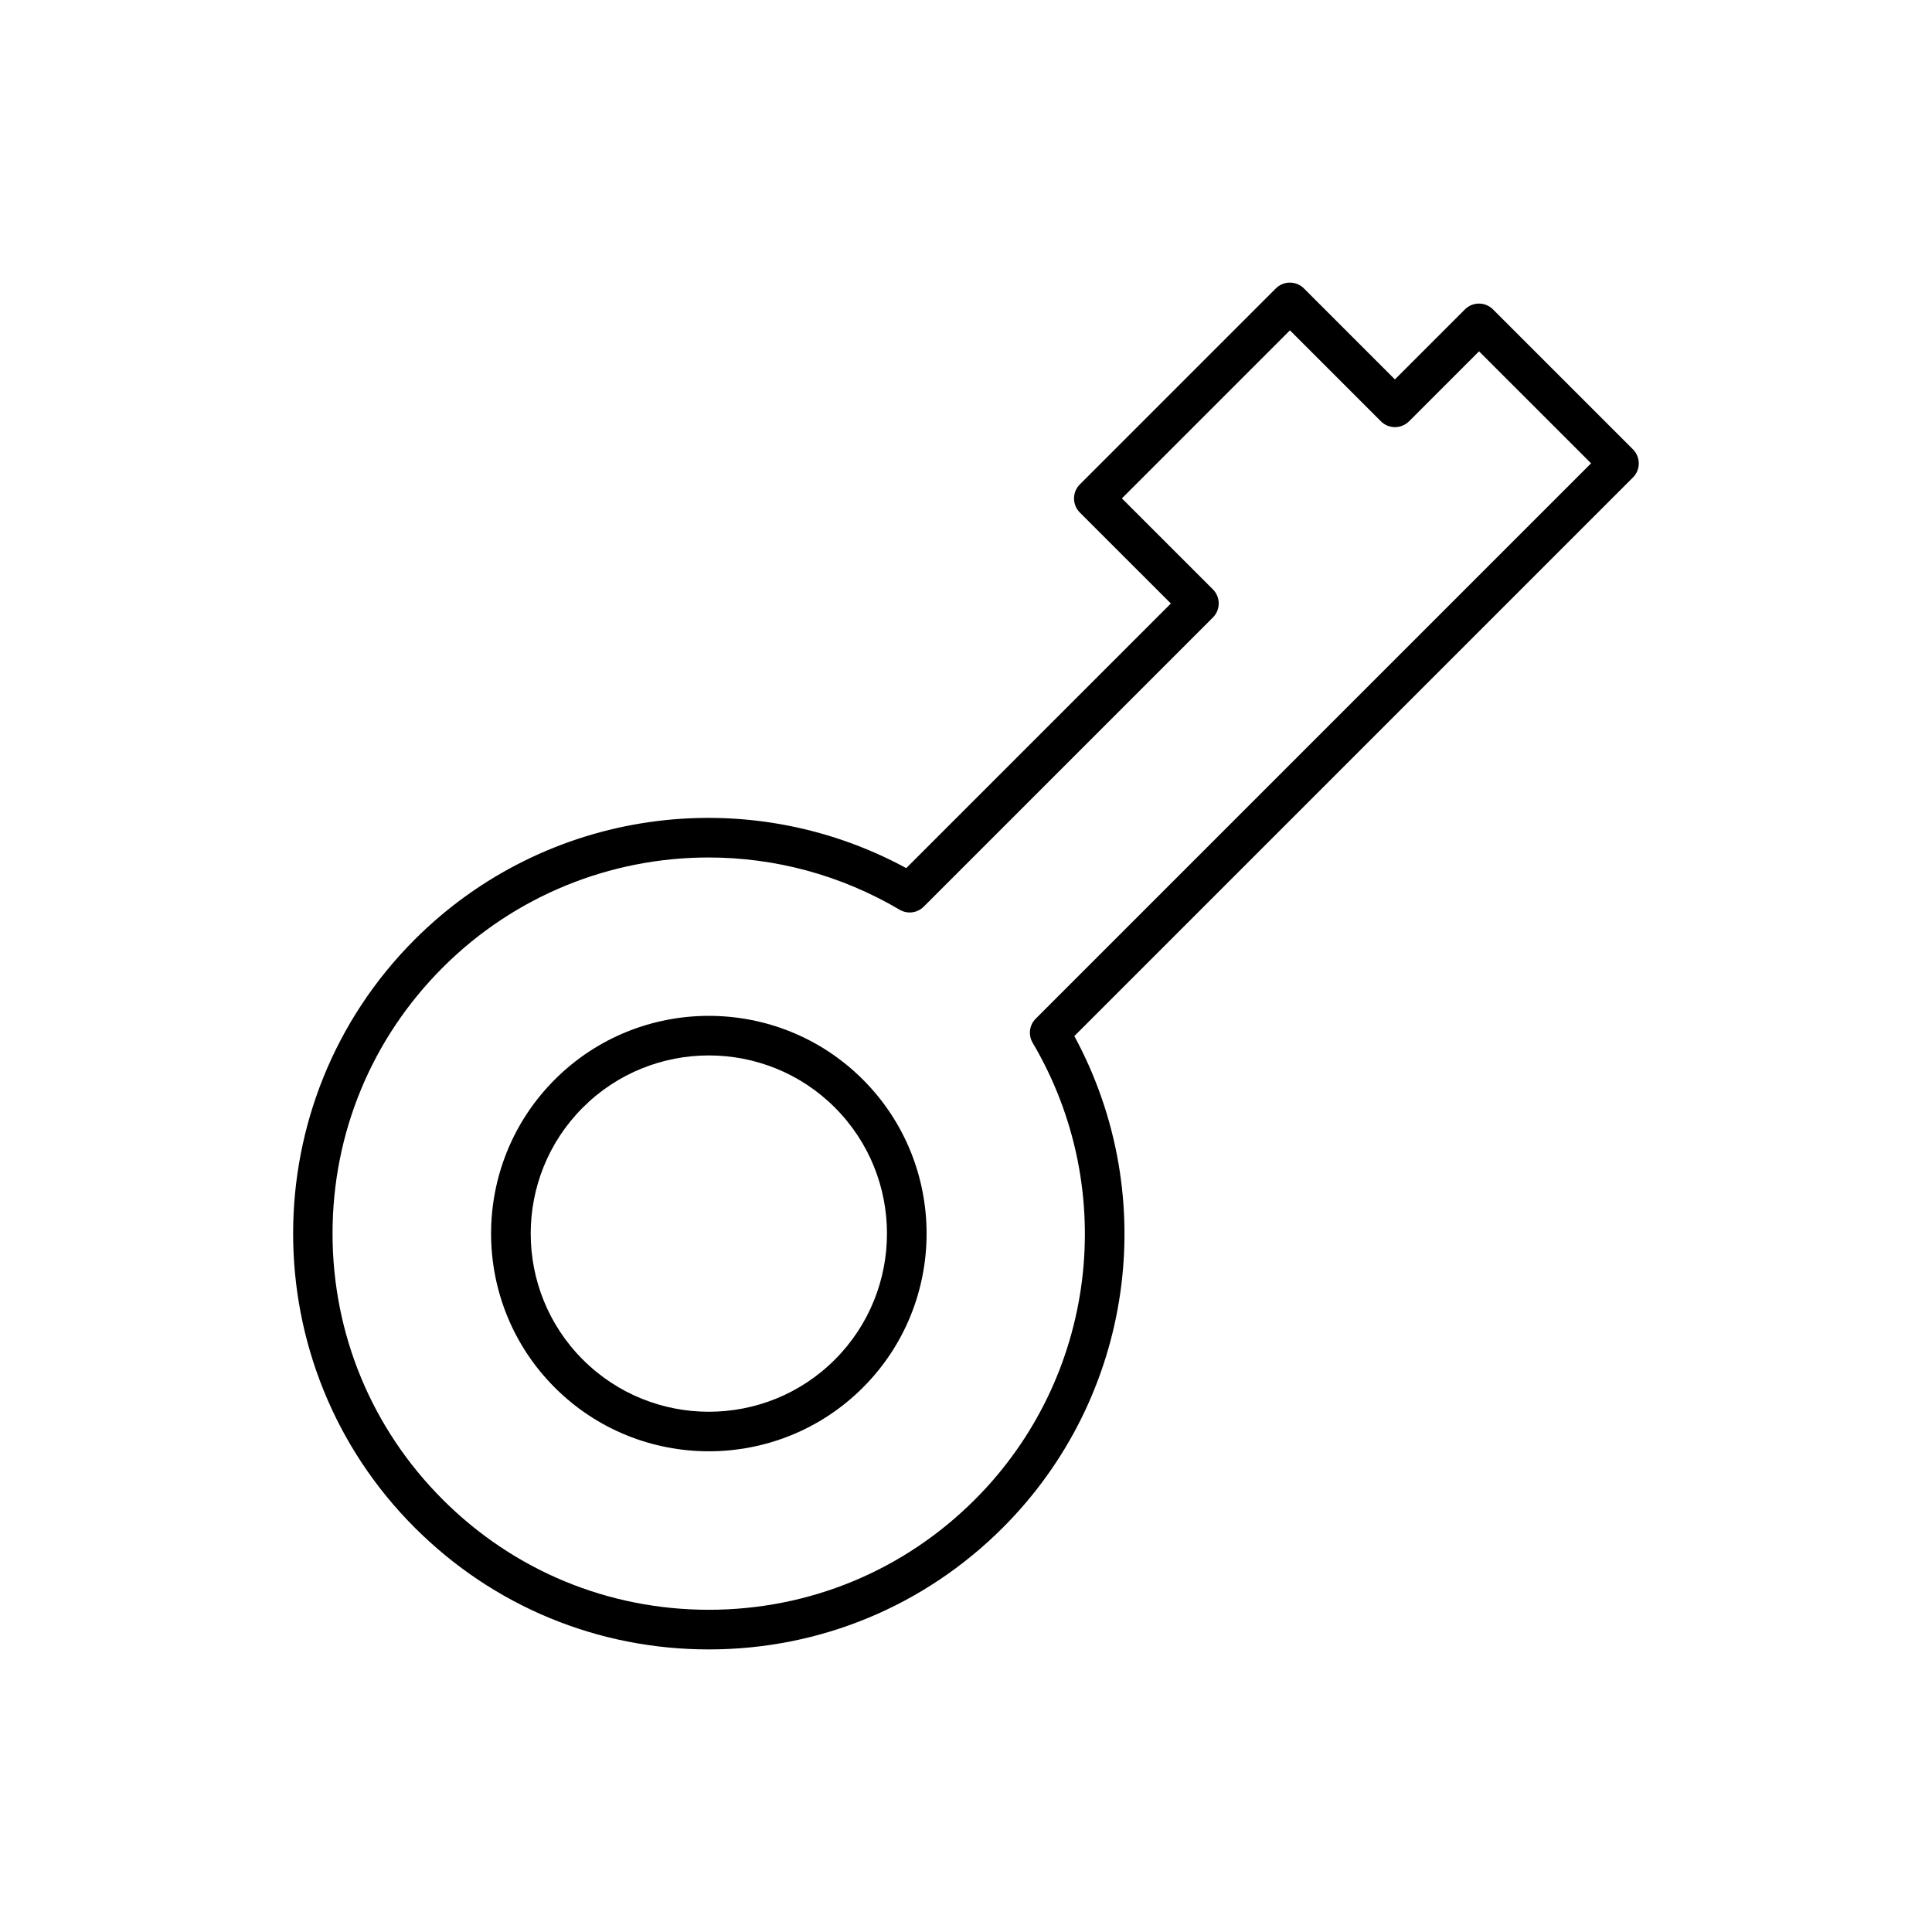
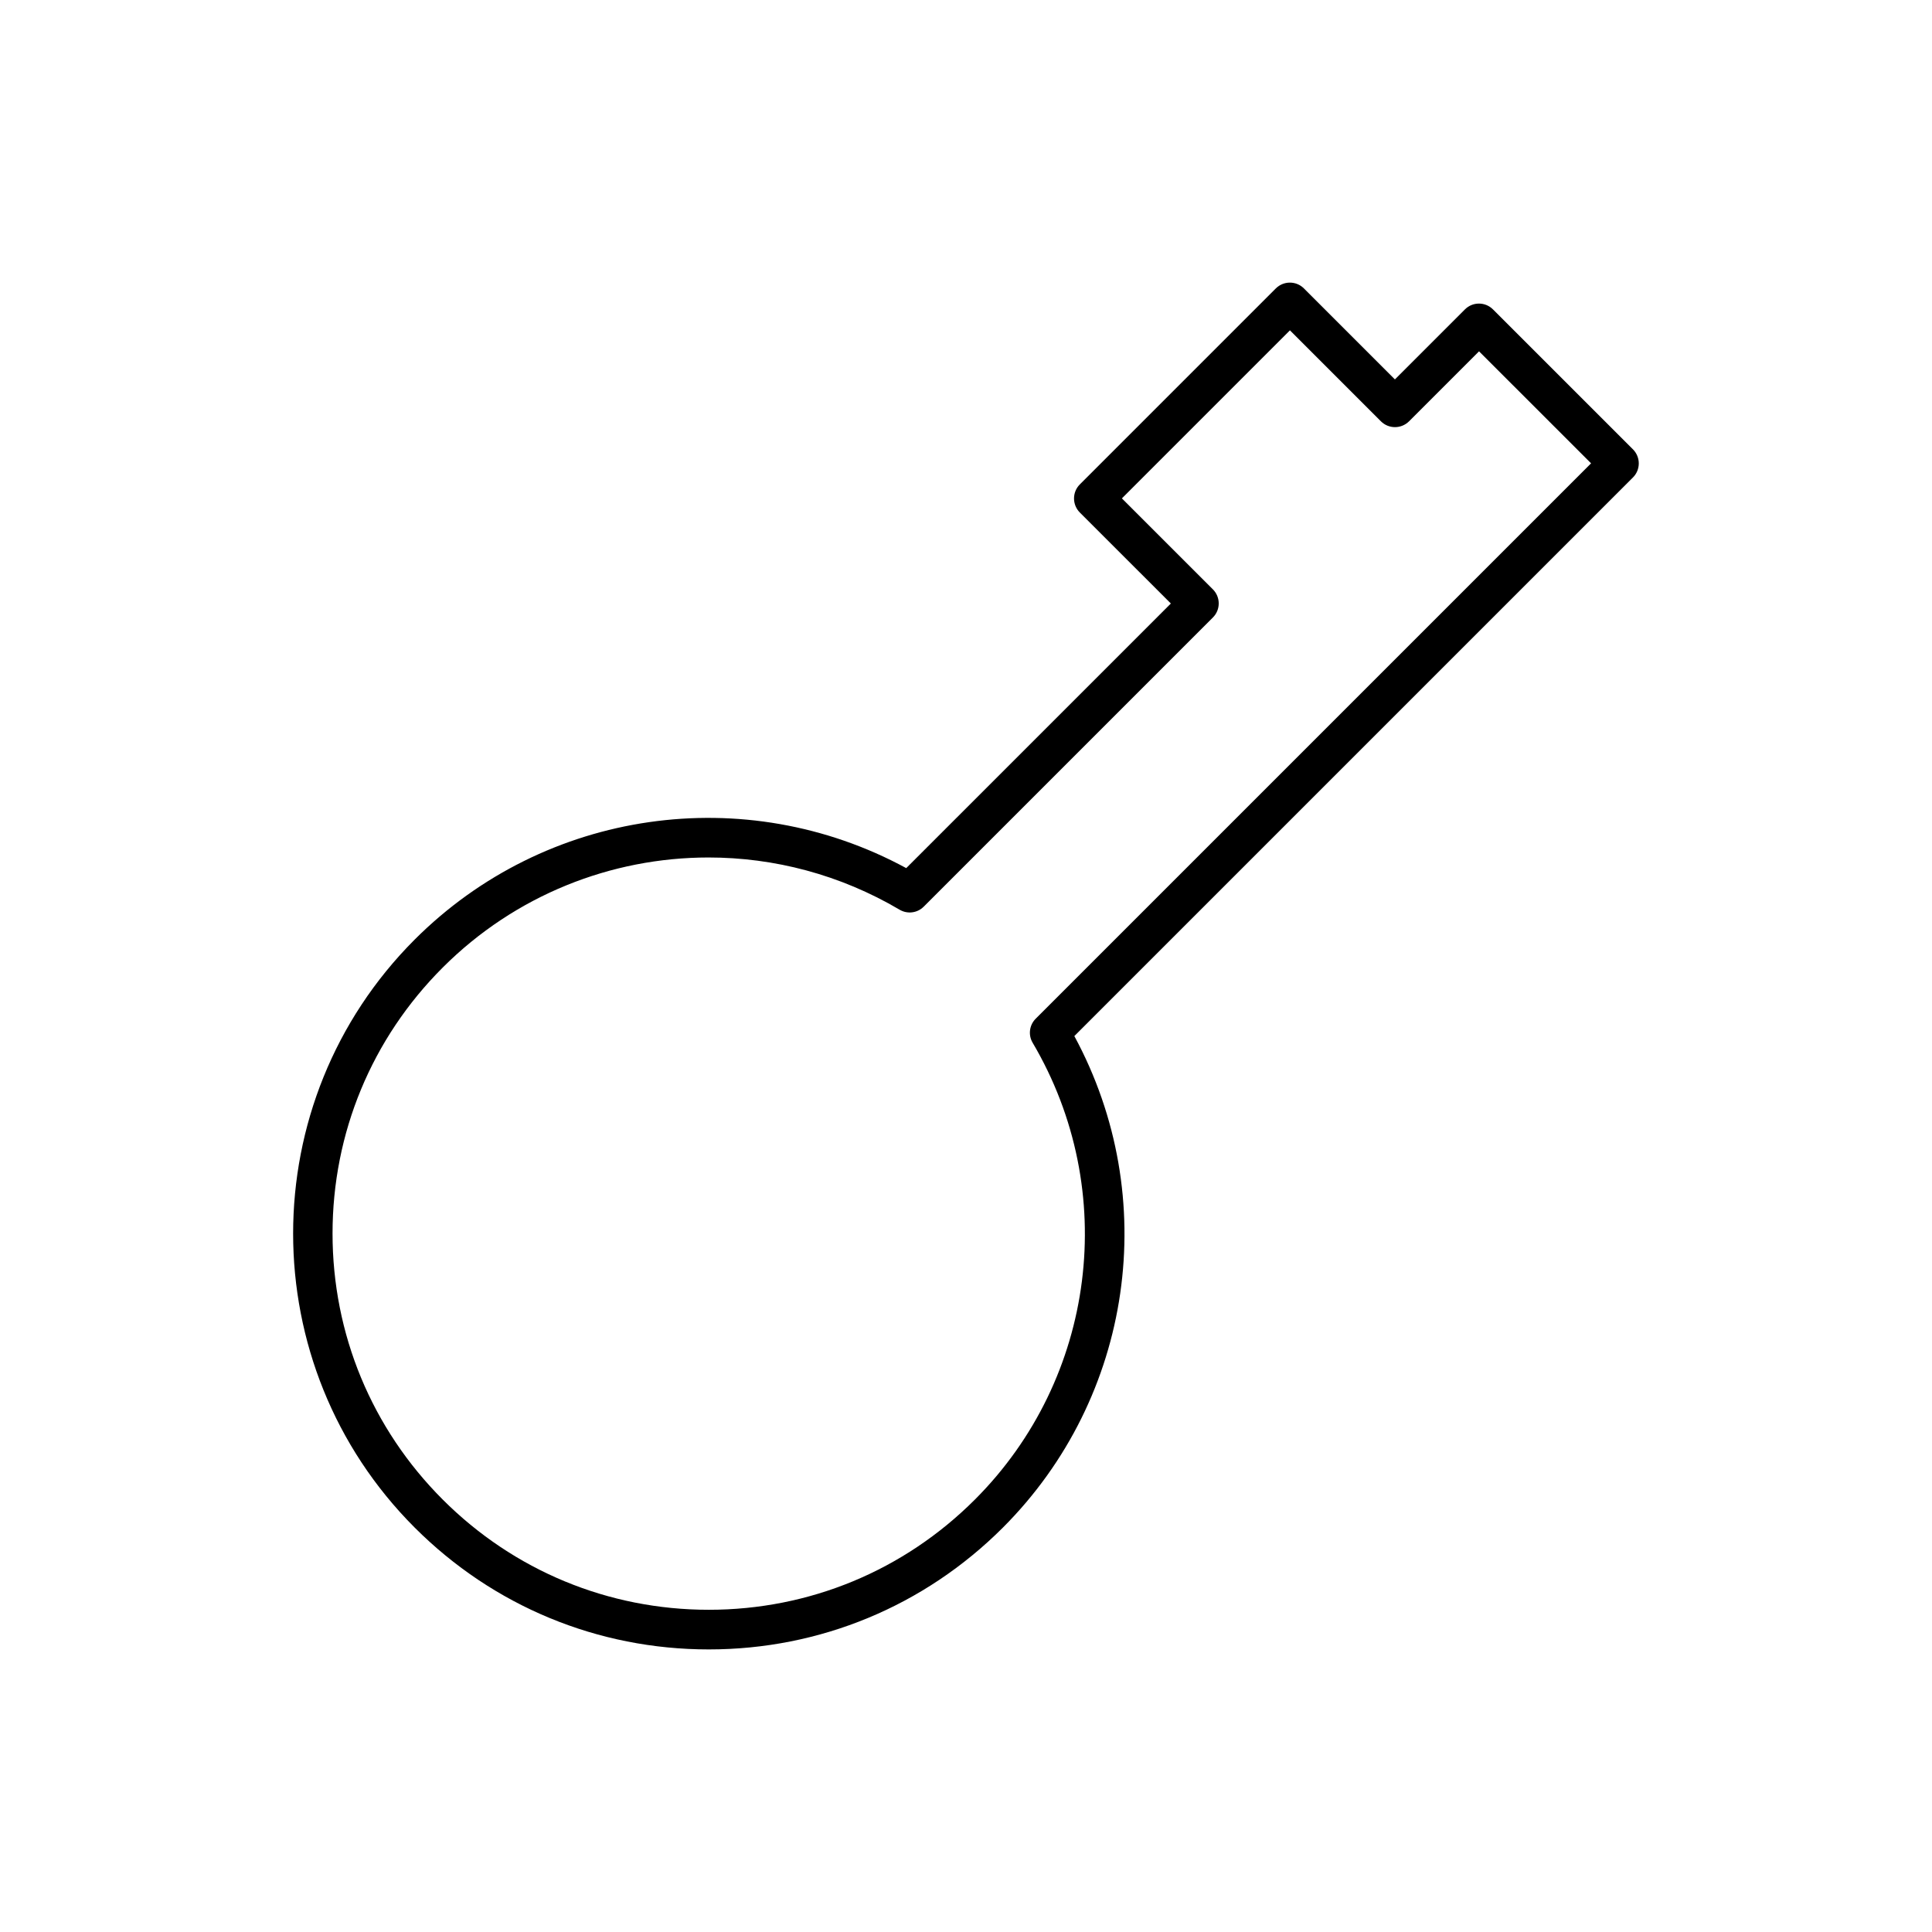
<svg xmlns="http://www.w3.org/2000/svg" fill="#000000" width="800px" height="800px" version="1.1" viewBox="144 144 512 512">
  <g>
    <path d="m253.91 392.98c-42.973 42.973-42.973 112.89 0 155.86 20.812 20.812 48.492 32.273 77.922 32.273 29.441 0 57.109-11.461 77.934-32.273 34.543-34.543 42.078-87.547 18.945-130.27l148.05-148.05c0.988-0.988 1.531-2.32 1.531-3.715 0-1.395-0.555-2.731-1.531-3.715l-37.113-37.102c-2.047-2.047-5.375-2.047-7.422 0l-18.559 18.559-24.121-24.121c-0.988-0.988-2.32-1.531-3.715-1.531s-2.731 0.555-3.715 1.531l-51.957 51.957c-0.988 0.988-1.531 2.32-1.531 3.715 0 1.395 0.555 2.731 1.531 3.715l24.129 24.121-70.125 70.125c-42.691-23.16-95.707-15.625-130.25 18.918zm134.88-8.699 76.652-76.652c0.988-0.988 1.531-2.32 1.531-3.715 0-1.395-0.555-2.731-1.531-3.715l-24.129-24.121 44.535-44.535 24.121 24.121c0.988 0.988 2.32 1.531 3.715 1.531 1.395 0 2.731-0.555 3.715-1.531l18.559-18.559 29.691 29.684-147.18 147.18c-1.691 1.691-2.027 4.312-0.809 6.371 23.102 39.172 16.816 88.953-15.312 121.07-18.828 18.828-43.875 29.199-70.512 29.199-26.629 0-51.672-10.371-70.5-29.199s-29.211-43.875-29.211-70.512c0-26.629 10.371-51.672 29.211-70.5 19.188-19.188 44.66-29.156 70.43-29.156 17.371 0 34.867 4.535 50.645 13.844 2.062 1.215 4.684 0.891 6.375-0.809z" />
-     <path d="m291.03 430.09c-22.516 22.516-22.516 59.125 0 81.637 11.25 11.25 26.031 16.879 40.82 16.879 14.777 0 29.559-5.625 40.82-16.879 22.516-22.516 22.516-59.125 0-81.637-22.516-22.504-59.137-22.504-81.641 0zm74.219 74.219c-18.41 18.422-48.367 18.43-66.797 0-18.41-18.41-18.41-48.375 0-66.797 9.203-9.203 21.309-13.812 33.398-13.812s24.191 4.598 33.398 13.812c18.41 18.41 18.41 48.375 0 66.797z" />
  </g>
</svg>